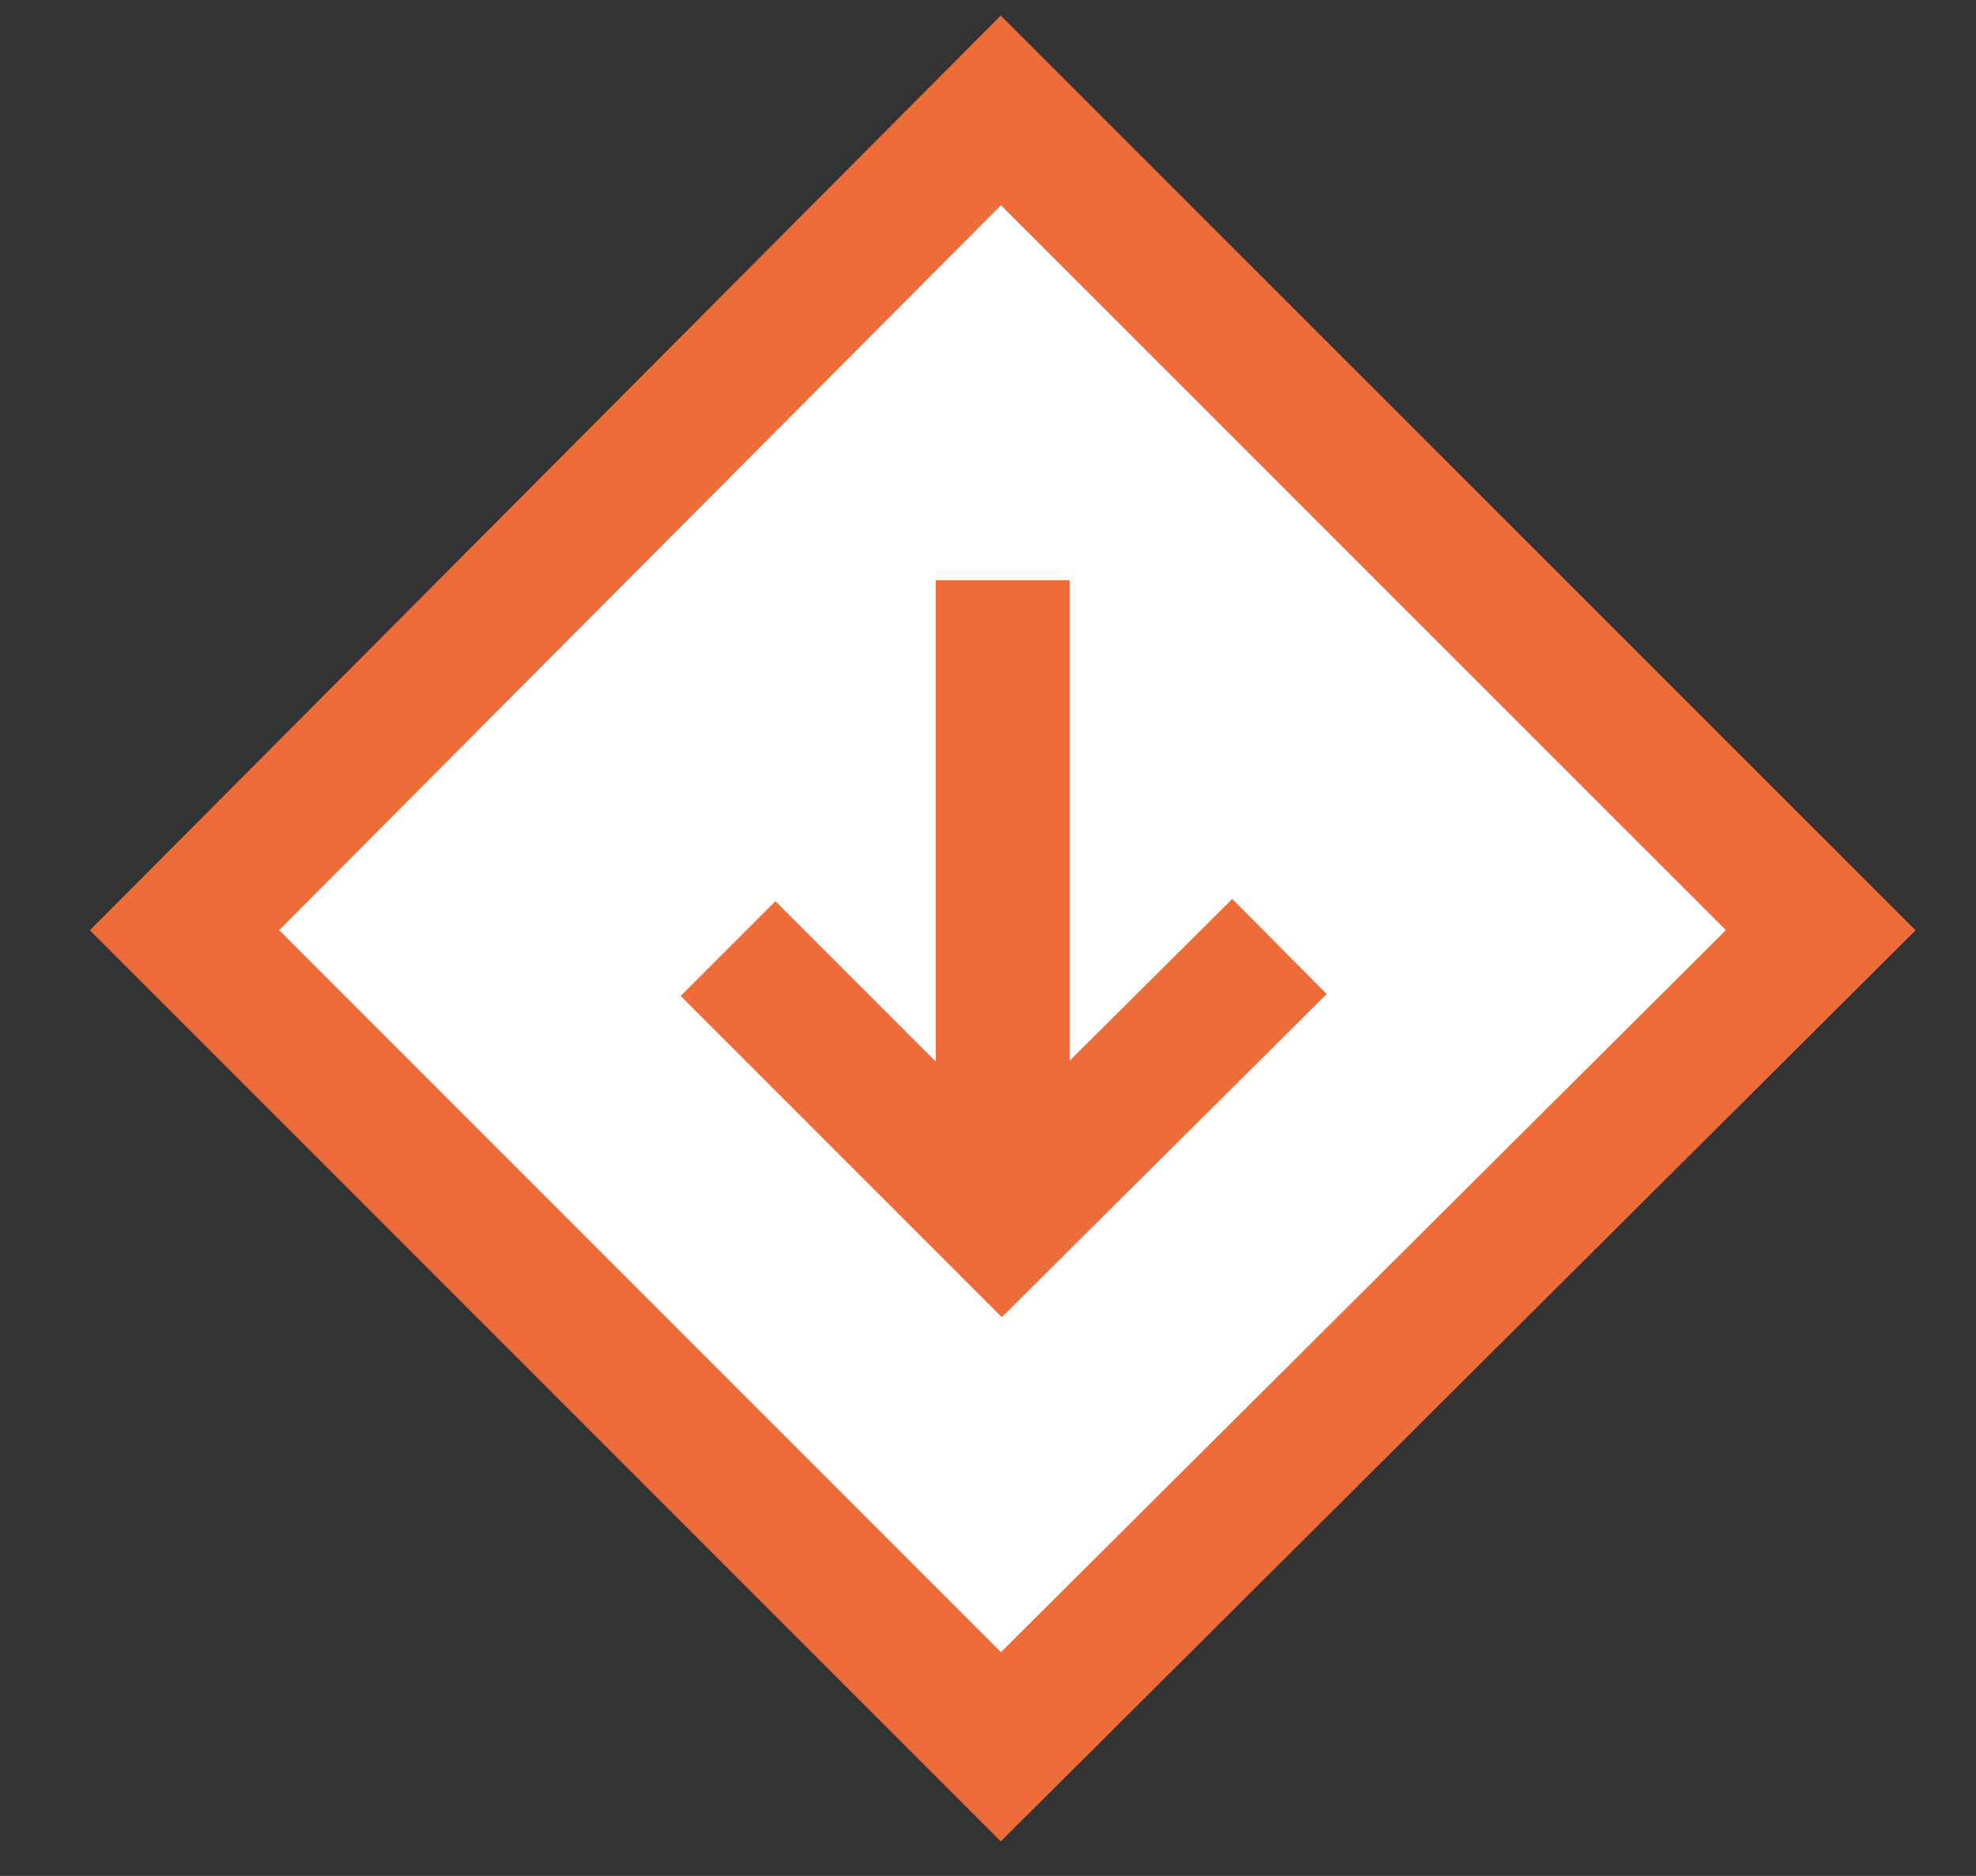
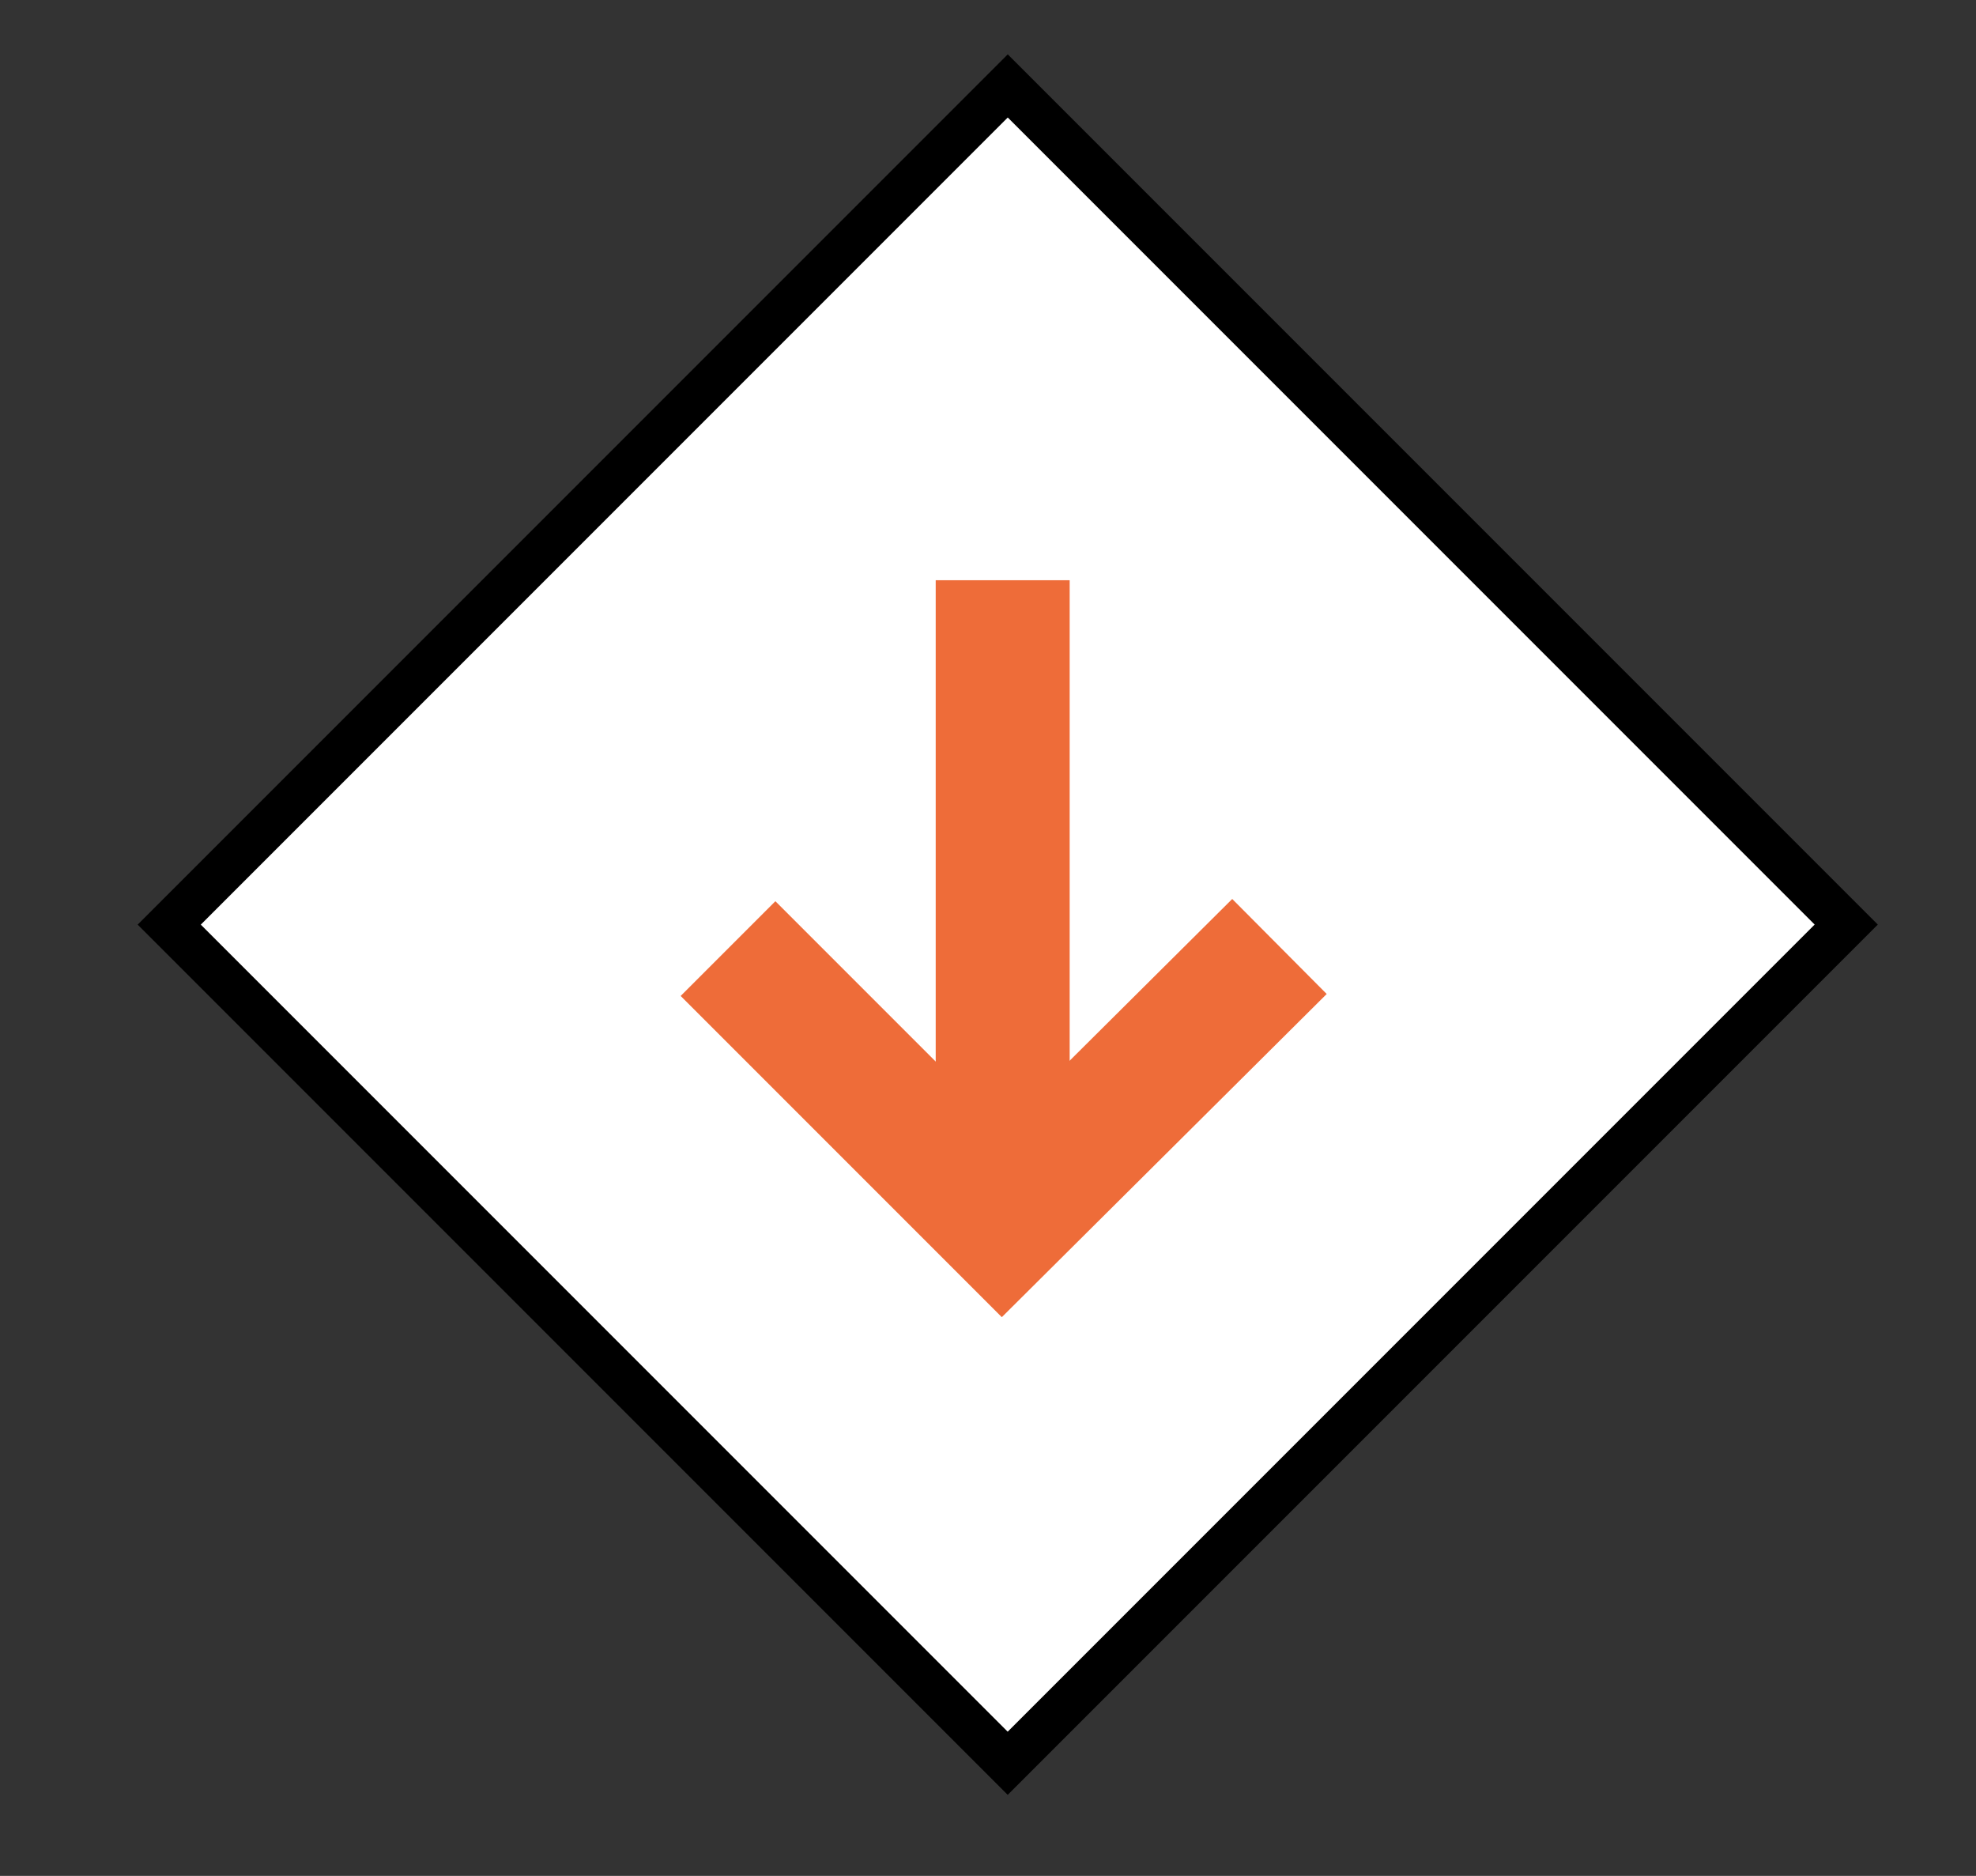
<svg xmlns="http://www.w3.org/2000/svg" version="1.1" id="Layer_1" x="0px" y="0px" width="44.25px" height="42px" viewBox="0 0 44.25 42" enable-background="new 0 0 44.25 42" xml:space="preserve">
  <rect x="0" y="0" width="44.25" height="42" fill="#333333" stroke="none" />
  <rect x="9.288" y="7.426" transform="matrix(0.707 0.707 -0.707 0.707 21.251 -9.893)" fill="#FFFFFF" stroke="#000000" stroke-miterlimit="10" width="26.558" height="26.56" />
  <g>
-     <path fill="none" stroke="#EE6C39" stroke-width="3" stroke-miterlimit="10" d="M22.413,39.109L4.132,20.827L22.413,2.472   l18.36,18.355L22.413,39.109z" />
-   </g>
+     </g>
  <g>
    <path fill="none" stroke="#EE6C39" stroke-width="3" stroke-miterlimit="10" d="M28.652,21.191l-6.215,6.181l-6.134-6.134" />
  </g>
  <line fill="none" stroke="#EE6C39" stroke-width="3" stroke-miterlimit="10" x1="22.454" y1="12.991" x2="22.454" y2="27.052" />
</svg>